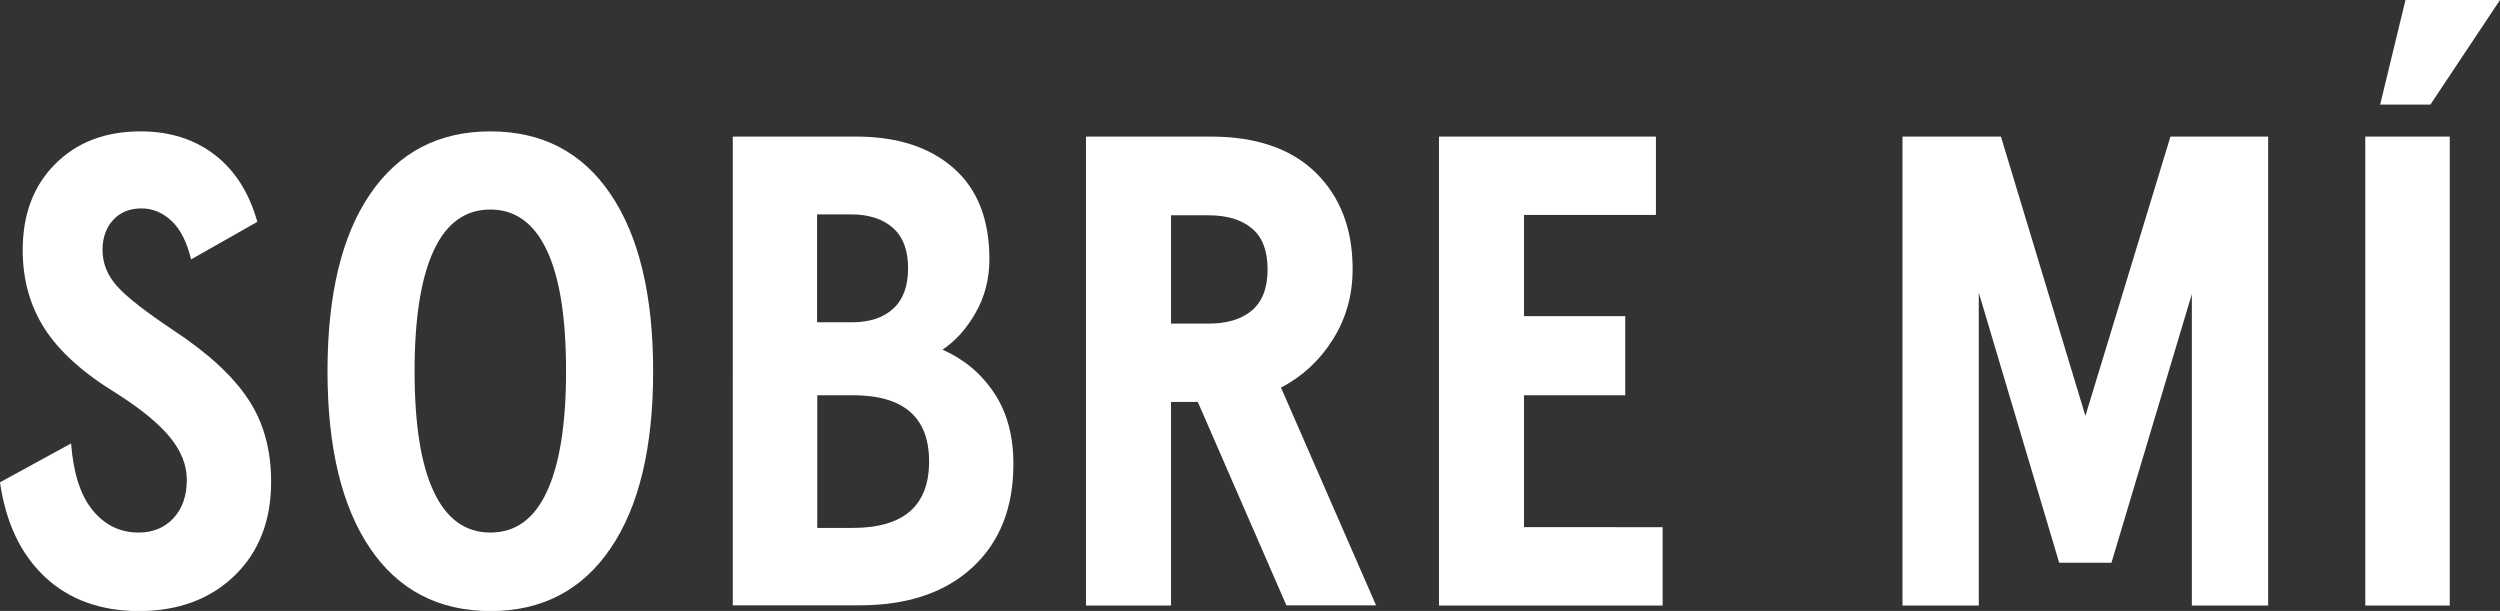
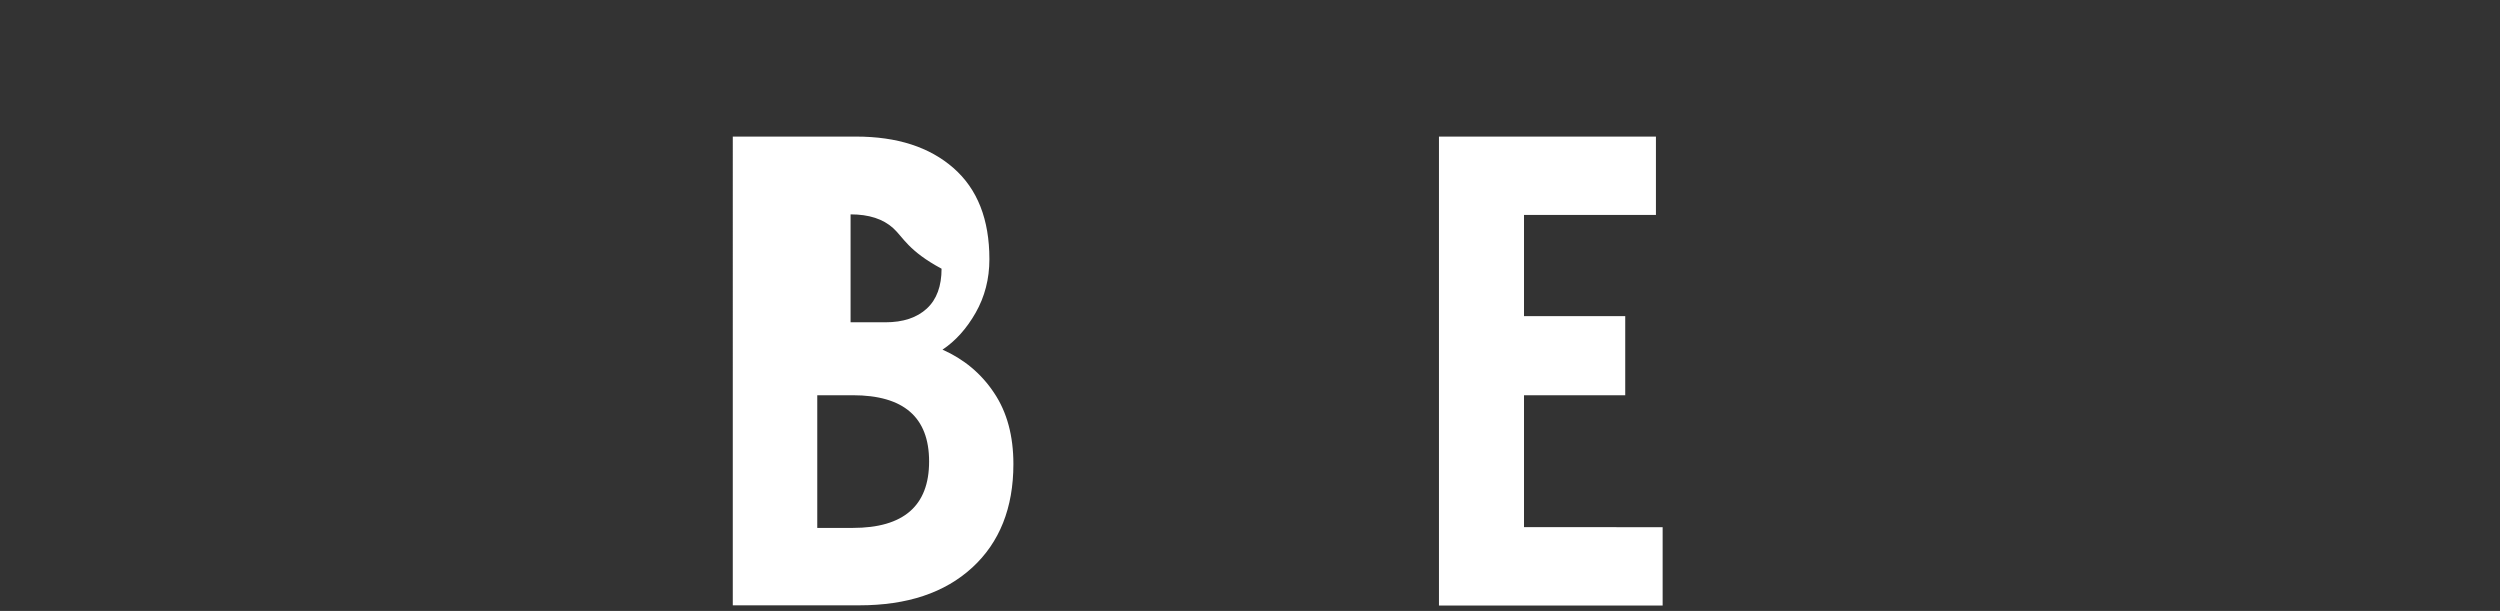
<svg xmlns="http://www.w3.org/2000/svg" id="Layer_1" x="0px" y="0px" viewBox="0 0 134.35 32.83" style="enable-background:new 0 0 134.35 32.83;" xml:space="preserve">
  <rect x="0" y="0" width="134.35" height="32.83" fill="#333333" stroke="none" />
  <style type="text/css">	.st0{fill:#FFFFFF;}</style>
  <g>
-     <path class="st0" d="M2.41,31c-1.3-1.22-2.1-2.92-2.41-5.08l3.82-2.09c0.12,1.58,0.5,2.78,1.15,3.58c0.65,0.8,1.48,1.21,2.48,1.21  c0.77,0,1.39-0.26,1.87-0.77c0.48-0.52,0.72-1.21,0.72-2.07c0-0.79-0.31-1.56-0.92-2.3c-0.61-0.74-1.57-1.52-2.86-2.34  c-1.8-1.1-3.09-2.27-3.87-3.49c-0.78-1.22-1.17-2.63-1.17-4.21c0-1.92,0.58-3.46,1.75-4.63s2.69-1.75,4.59-1.75  c1.56,0,2.89,0.42,3.98,1.26c1.09,0.84,1.85,2.04,2.29,3.6l-3.56,2.02c-0.22-0.91-0.56-1.6-1.03-2.05S8.22,11.2,7.6,11.2  s-1.13,0.2-1.51,0.61c-0.38,0.41-0.58,0.95-0.58,1.62c0,0.72,0.26,1.37,0.79,1.96c0.53,0.59,1.54,1.37,3.02,2.36  c1.85,1.22,3.19,2.45,4.01,3.69c0.83,1.24,1.24,2.72,1.24,4.45c0,2.09-0.65,3.77-1.96,5.04c-1.31,1.27-3.03,1.91-5.17,1.91  C5.39,32.83,3.71,32.22,2.41,31z" />
-     <path class="st0" d="M19.89,29.47c-1.52-2.24-2.29-5.42-2.29-9.52c0-4.1,0.76-7.28,2.29-9.52s3.68-3.37,6.46-3.37  c2.78,0,4.94,1.12,6.46,3.37c1.52,2.24,2.29,5.42,2.29,9.52c0,4.1-0.76,7.28-2.29,9.52c-1.52,2.24-3.68,3.37-6.46,3.37  C23.57,32.83,21.41,31.71,19.89,29.47z M29.39,26.42c0.68-1.46,1.03-3.62,1.03-6.48c0-2.86-0.34-5.02-1.03-6.48  c-0.68-1.46-1.7-2.2-3.04-2.2c-1.34,0-2.36,0.73-3.04,2.2c-0.68,1.46-1.03,3.62-1.03,6.48c0,2.86,0.34,5.02,1.03,6.48  c0.68,1.46,1.7,2.2,3.04,2.2C27.7,28.62,28.71,27.89,29.39,26.42z" />
-     <path class="st0" d="M53.42,21.11c0.7,1.04,1.04,2.32,1.04,3.83c0,2.35-0.74,4.21-2.21,5.56c-1.48,1.36-3.5,2.03-6.07,2.03h-6.8  V7.34h6.62c2.21,0,3.95,0.56,5.24,1.69s1.93,2.76,1.93,4.9c0,1.06-0.25,2.02-0.74,2.88c-0.49,0.86-1.09,1.52-1.78,1.98  C51.8,19.3,52.73,20.07,53.42,21.11z M48,12.26c-0.54-0.49-1.3-0.74-2.29-0.74h-1.8v5.8h1.87c0.96,0,1.7-0.25,2.23-0.74  c0.53-0.49,0.79-1.21,0.79-2.14C48.81,13.48,48.54,12.75,48,12.26z M49.93,24.8c0-2.38-1.37-3.56-4.1-3.56h-1.91v7.13h1.91  C48.56,28.37,49.93,27.18,49.93,24.8z" />
-     <path class="st0" d="M64.37,21.6h-1.44v10.94h-4.57V7.34h6.7c2.45,0,4.33,0.65,5.65,1.94c1.32,1.3,1.98,3.02,1.98,5.18  c0,1.39-0.35,2.65-1.06,3.78s-1.64,1.99-2.79,2.59l5.11,11.7h-4.82L64.37,21.6z M62.93,17.39h2.02c0.98,0,1.76-0.23,2.32-0.7  c0.56-0.47,0.85-1.21,0.85-2.21s-0.28-1.75-0.85-2.21c-0.56-0.47-1.34-0.7-2.32-0.7h-2.02V17.39z" />
+     <path class="st0" d="M53.42,21.11c0.7,1.04,1.04,2.32,1.04,3.83c0,2.35-0.74,4.21-2.21,5.56c-1.48,1.36-3.5,2.03-6.07,2.03h-6.8  V7.34h6.62c2.21,0,3.95,0.56,5.24,1.69s1.93,2.76,1.93,4.9c0,1.06-0.25,2.02-0.74,2.88c-0.49,0.86-1.09,1.52-1.78,1.98  C51.8,19.3,52.73,20.07,53.42,21.11z M48,12.26c-0.54-0.49-1.3-0.74-2.29-0.74v5.8h1.87c0.96,0,1.7-0.25,2.23-0.74  c0.53-0.49,0.79-1.21,0.79-2.14C48.81,13.48,48.54,12.75,48,12.26z M49.93,24.8c0-2.38-1.37-3.56-4.1-3.56h-1.91v7.13h1.91  C48.56,28.37,49.93,27.18,49.93,24.8z" />
    <path class="st0" d="M89.35,28.33v4.21H77.33V7.34h11.66v4.21H81.9v5.44h5.44v4.25H81.9v7.09H89.35z" />
-     <path class="st0" d="M121.89,7.34v25.2h-4.1V15.8l-4.32,14.44h-2.81l-4.32-14.51v16.81h-4.1V7.34h5.29l4.54,15.01l4.57-15.01  H121.89z" />
-     <path class="st0" d="M127.11,7.34h4.54v25.2h-4.54V7.34z M129.27,0h5.08l-3.74,5.62h-2.7L129.27,0z" />
  </g>
</svg>